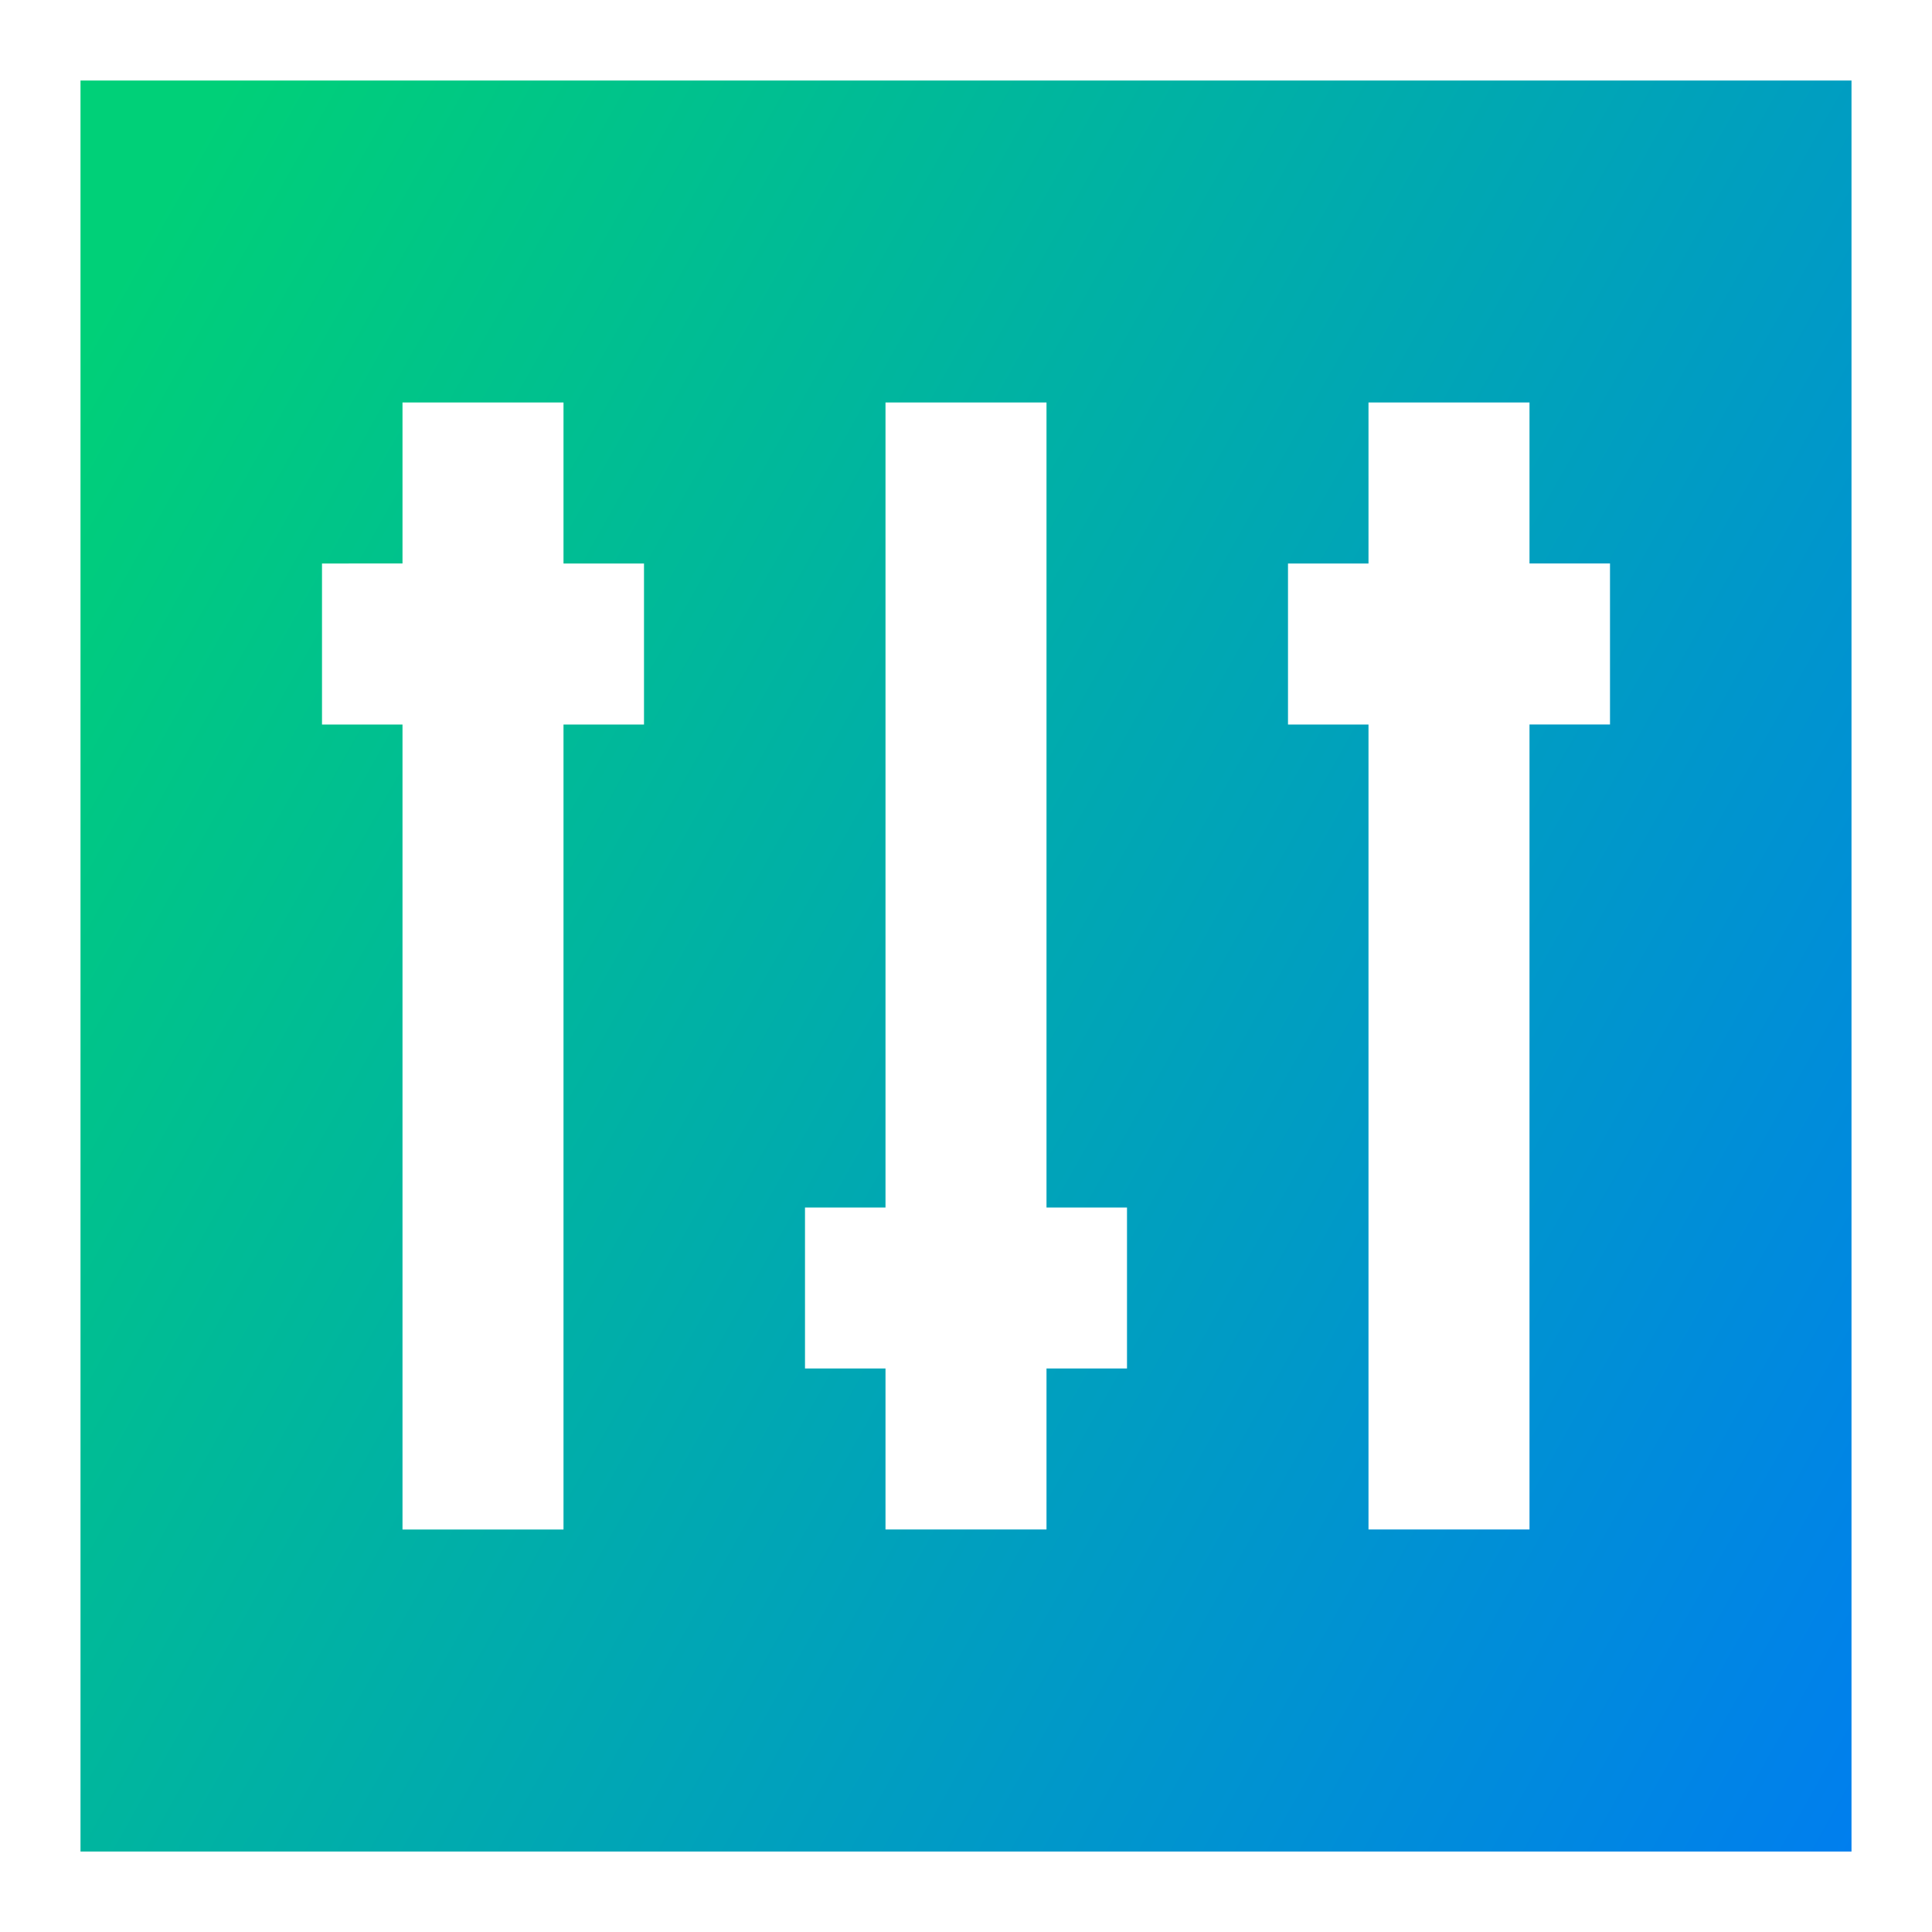
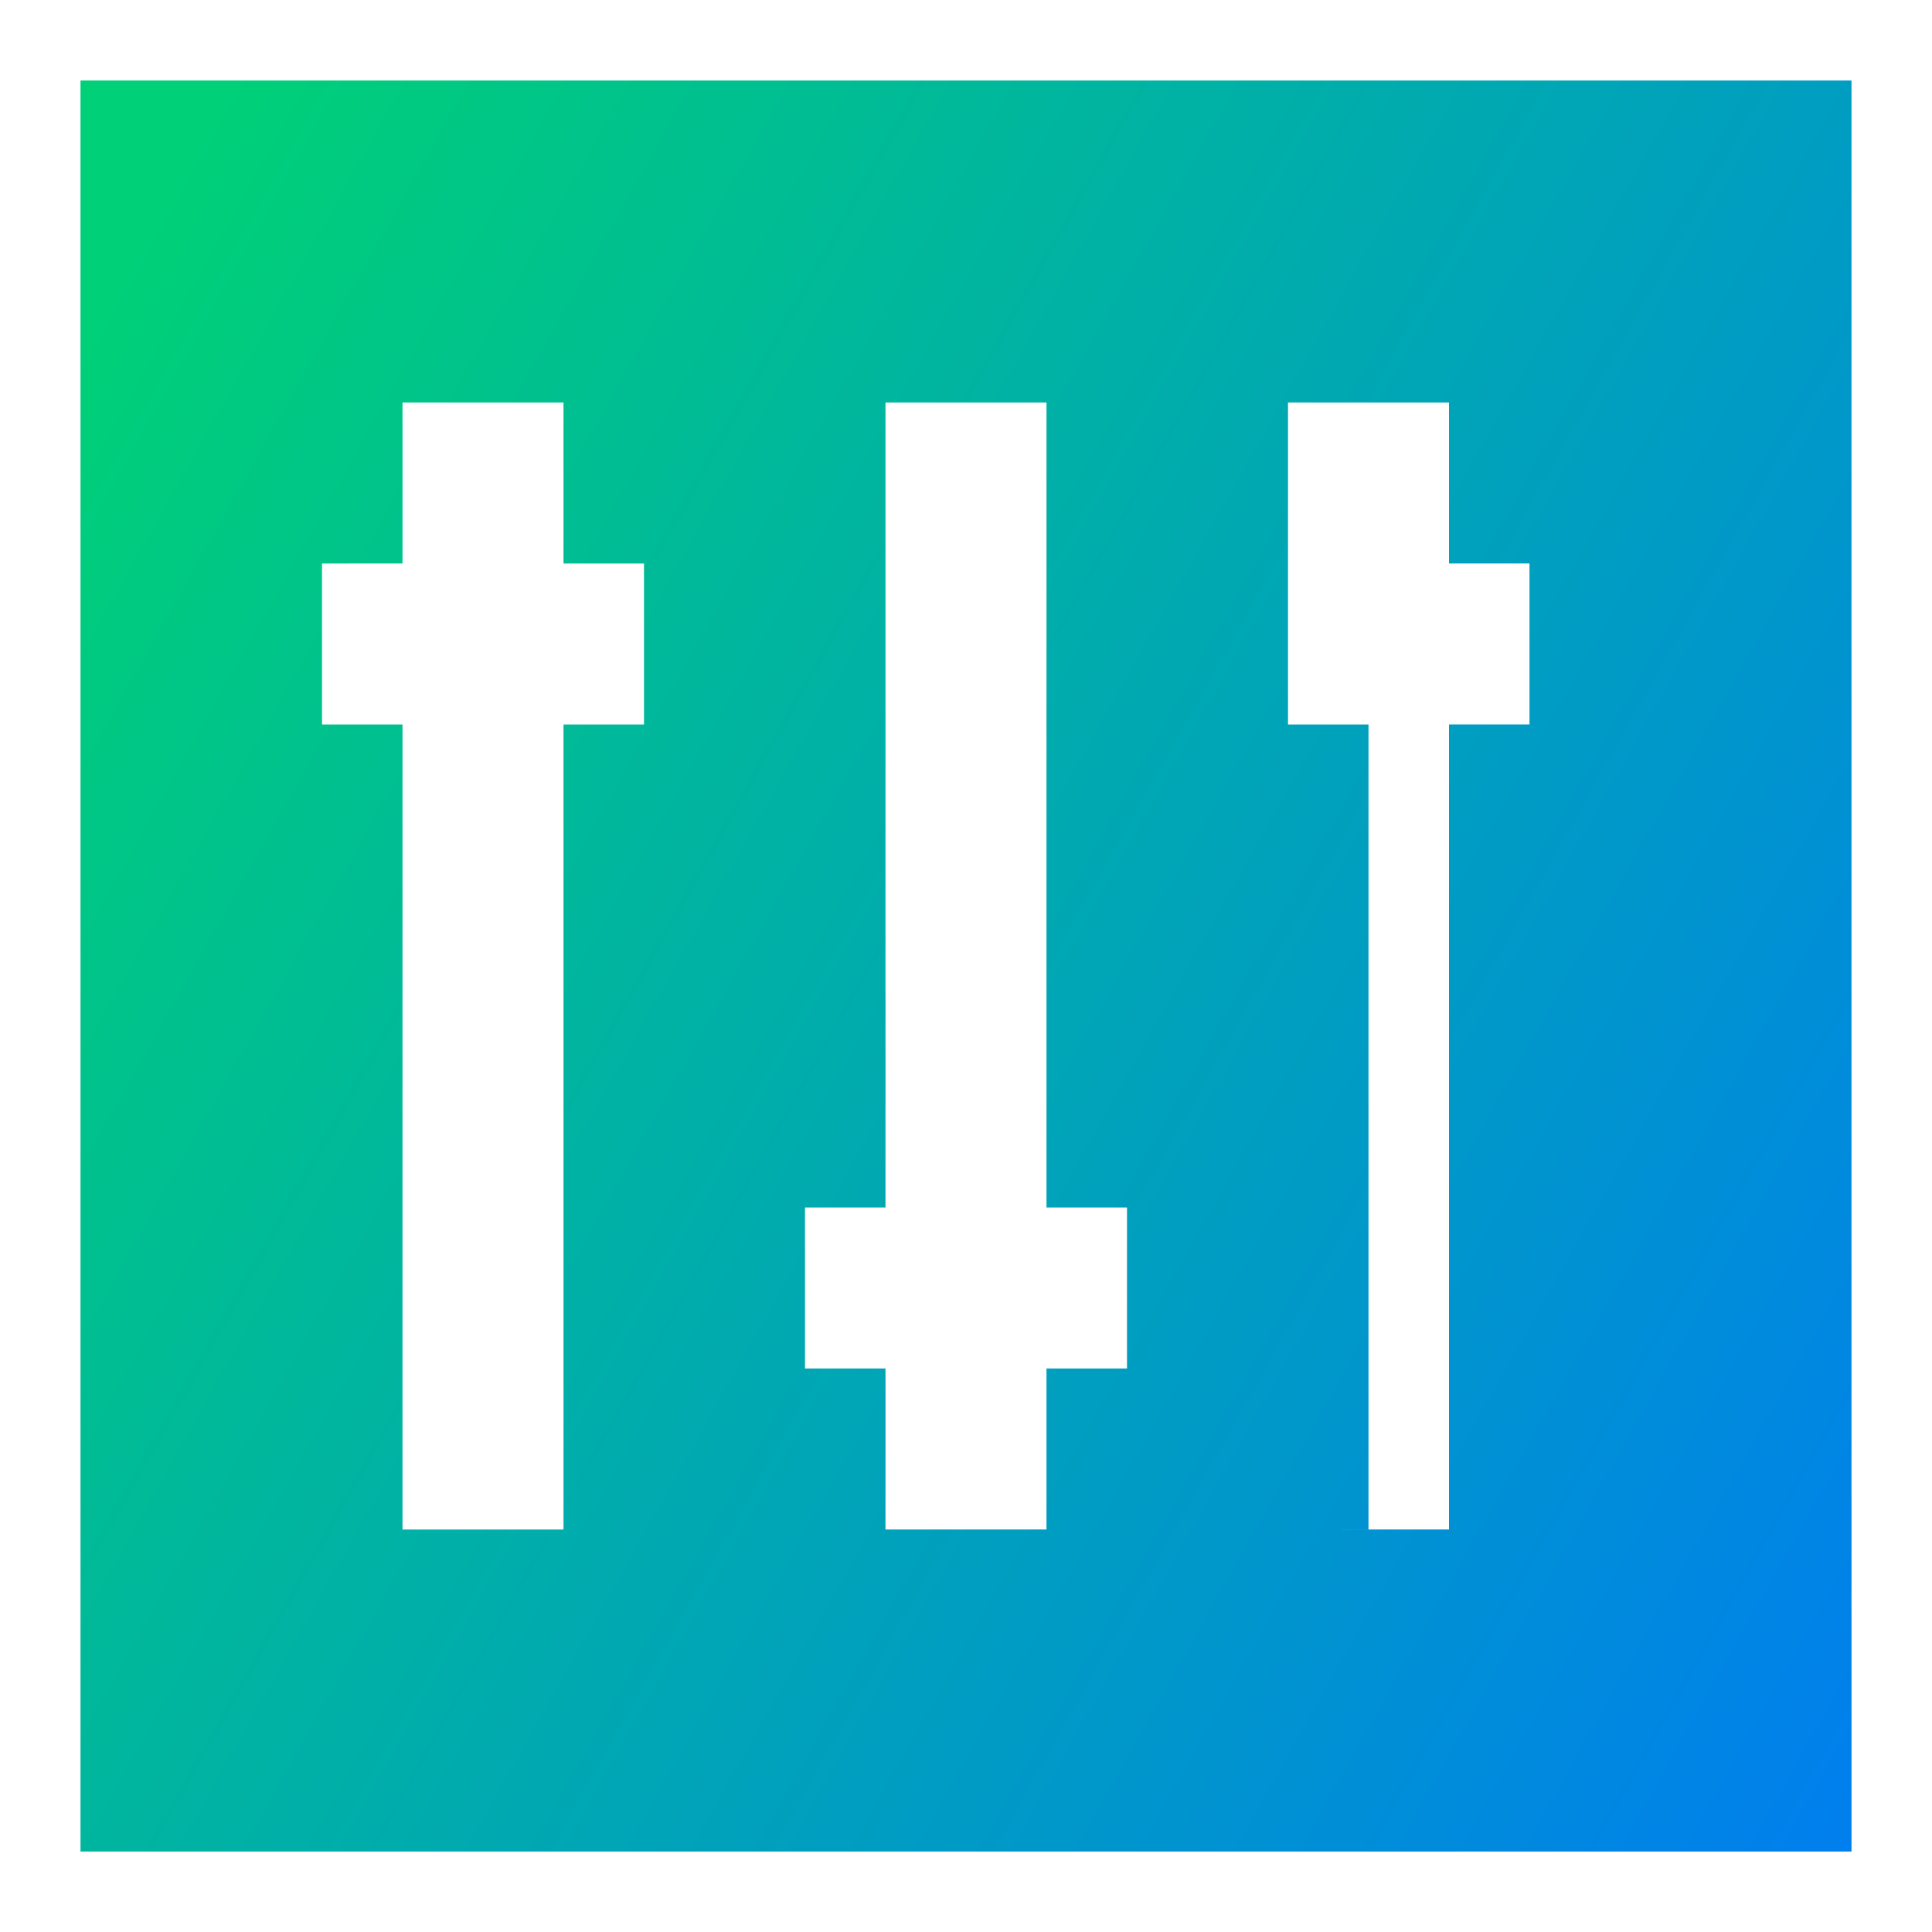
<svg xmlns="http://www.w3.org/2000/svg" fill="none" viewBox="0 0 24 24" id="Equalizer--Streamline-Sharp-Gradient" height="48" width="48" stroke-width="1">
  <g id="Equalizer--Streamline-Sharp-Gradient">
-     <path id="Subtract" fill="url(#paint0_linear_246_9367)" fill-rule="evenodd" d="M2 1H1v22h22V1H2Zm9 14V5h2v10h1v2h-1v2h-2v-2h-1v-2h1ZM5 9v10h2V9h1V7H7V5H5v2H4v2h1Zm12 10V9h-1V7h1V5h2v2h1v2h-1v10h-2Z" clip-rule="evenodd" />
+     <path id="Subtract" fill="url(#paint0_linear_246_9367)" fill-rule="evenodd" d="M2 1H1v22h22V1H2Zm9 14V5h2v10h1v2h-1v2h-2v-2h-1v-2h1ZM5 9v10h2V9h1V7H7V5H5v2H4v2h1Zm12 10V9h-1V7V5h2v2h1v2h-1v10h-2Z" clip-rule="evenodd" />
  </g>
  <defs>
    <linearGradient id="paint0_linear_246_9367" x1="1.845" x2="26.919" y1="2.778" y2="16.91" gradientUnits="userSpaceOnUse">
      <stop stop-color="#00d078" />
      <stop offset="1" stop-color="#007DF0" />
    </linearGradient>
  </defs>
</svg>